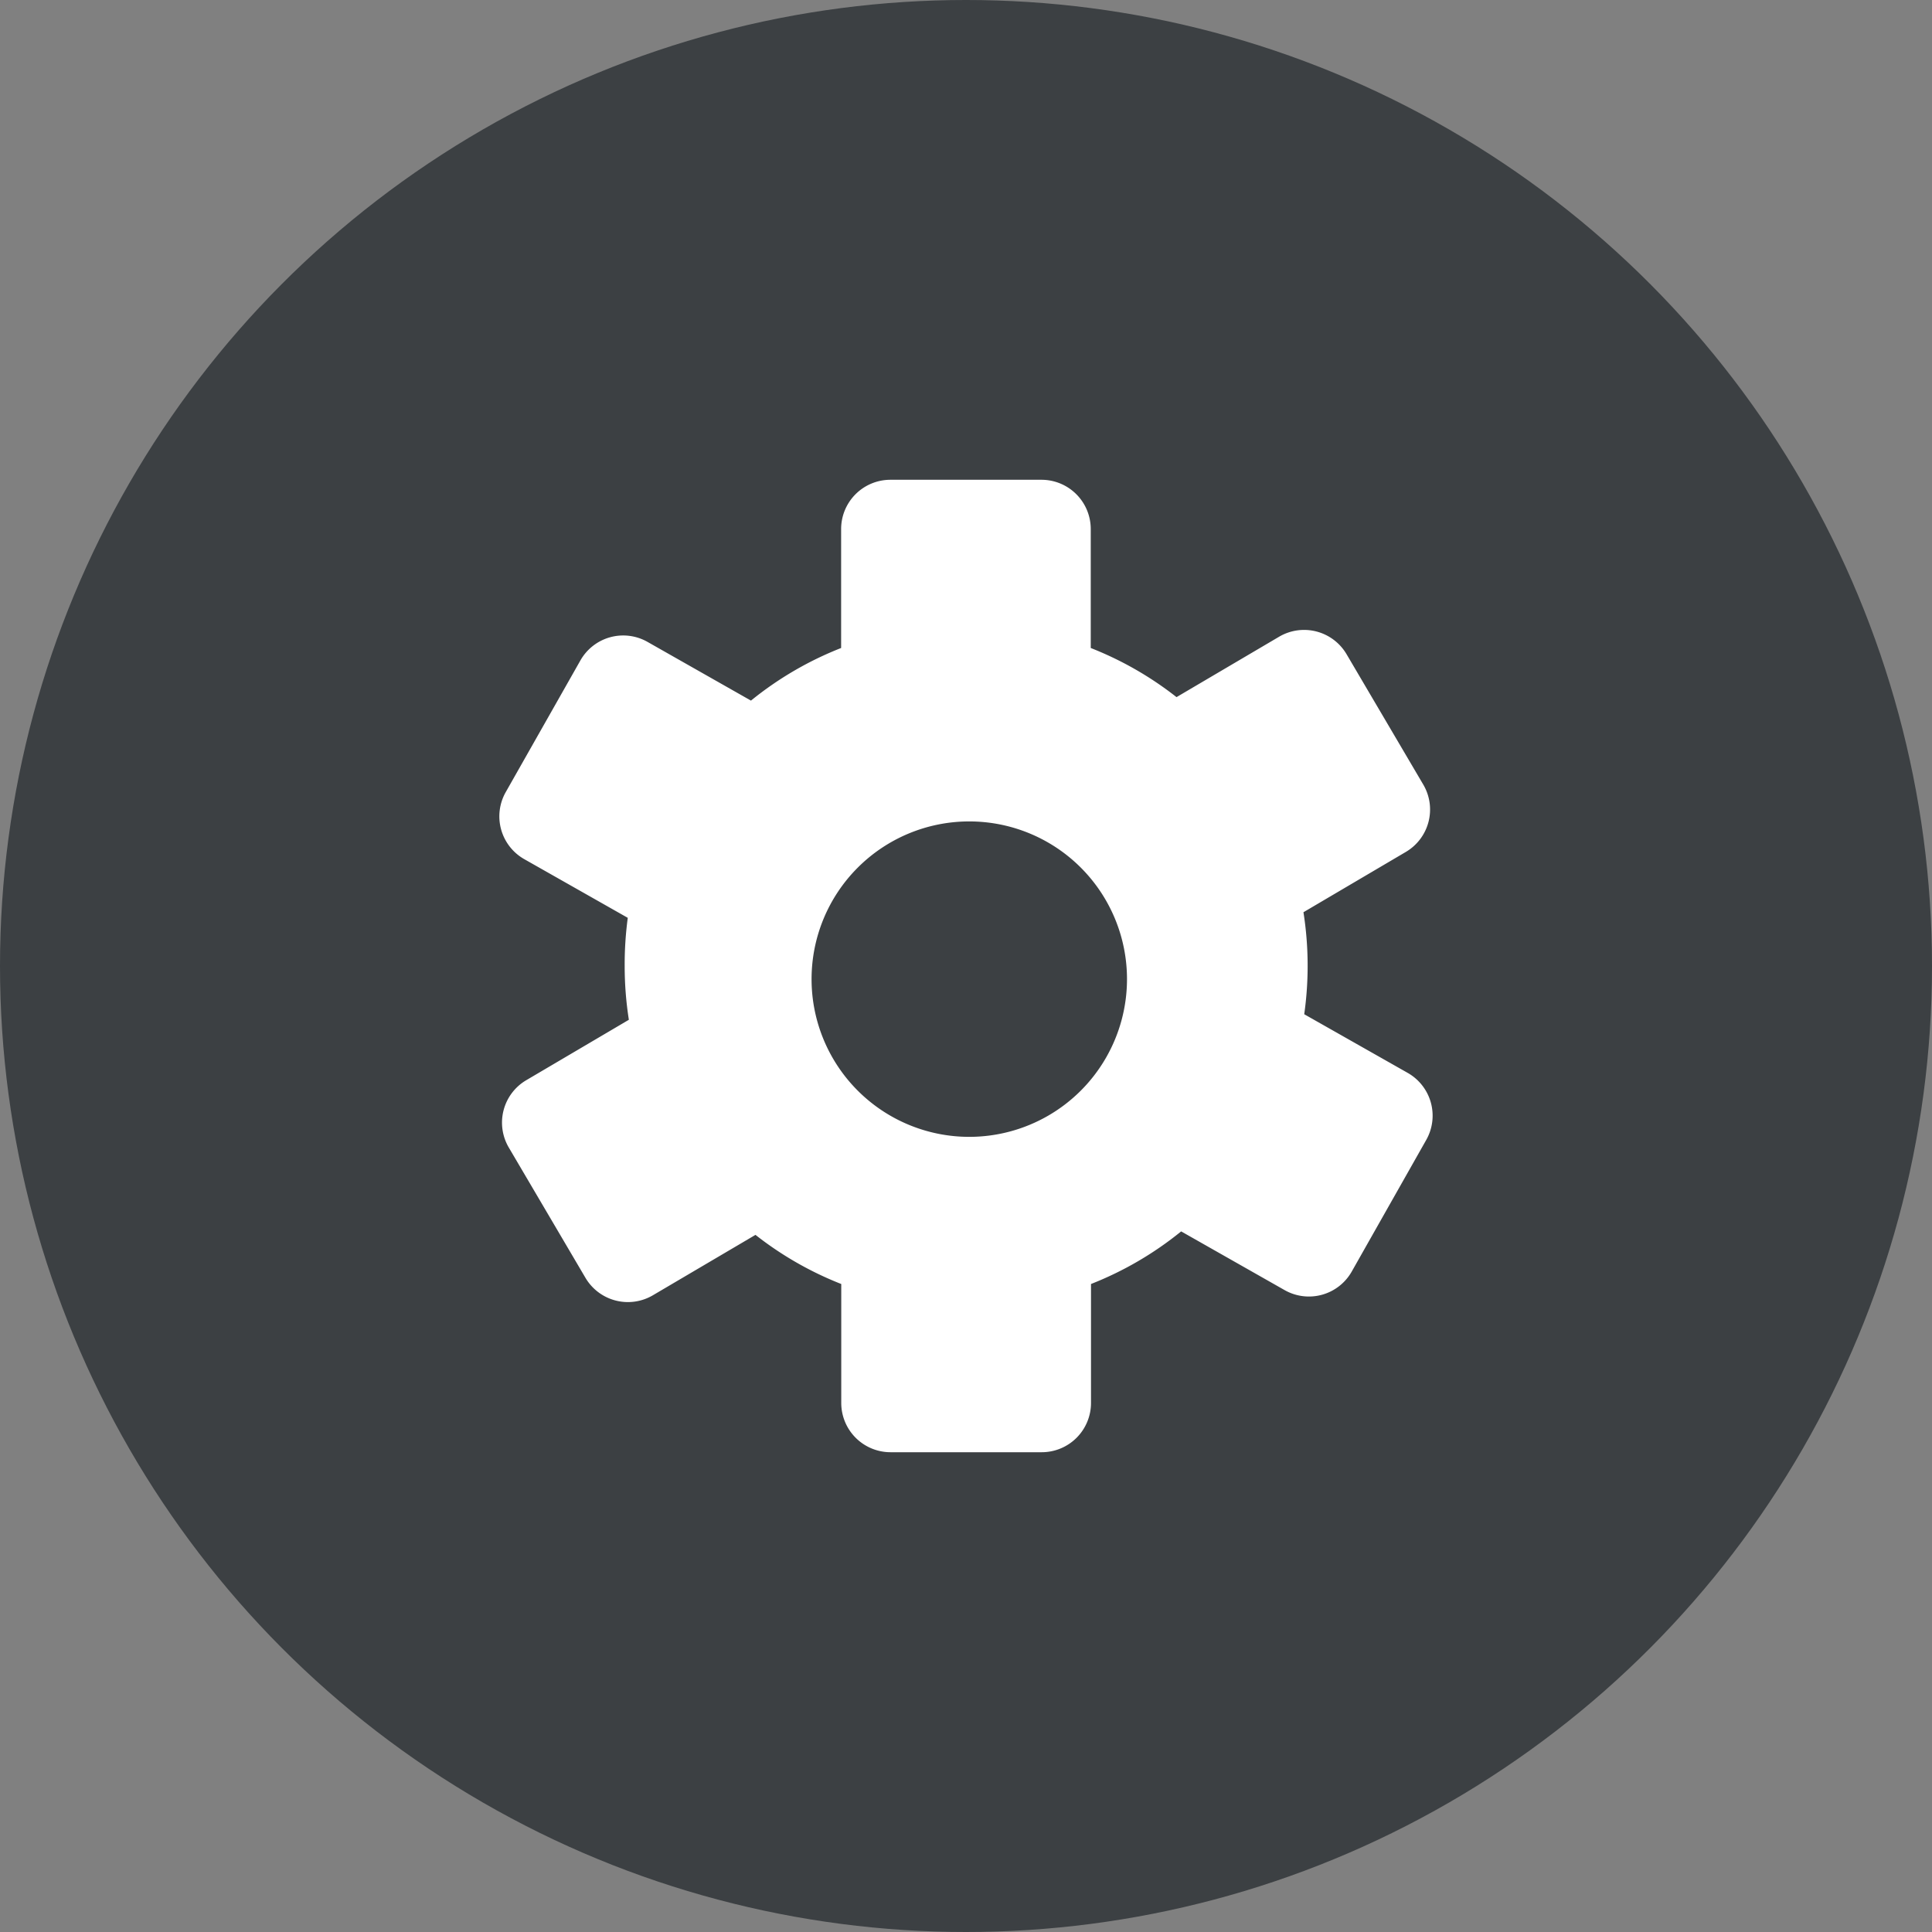
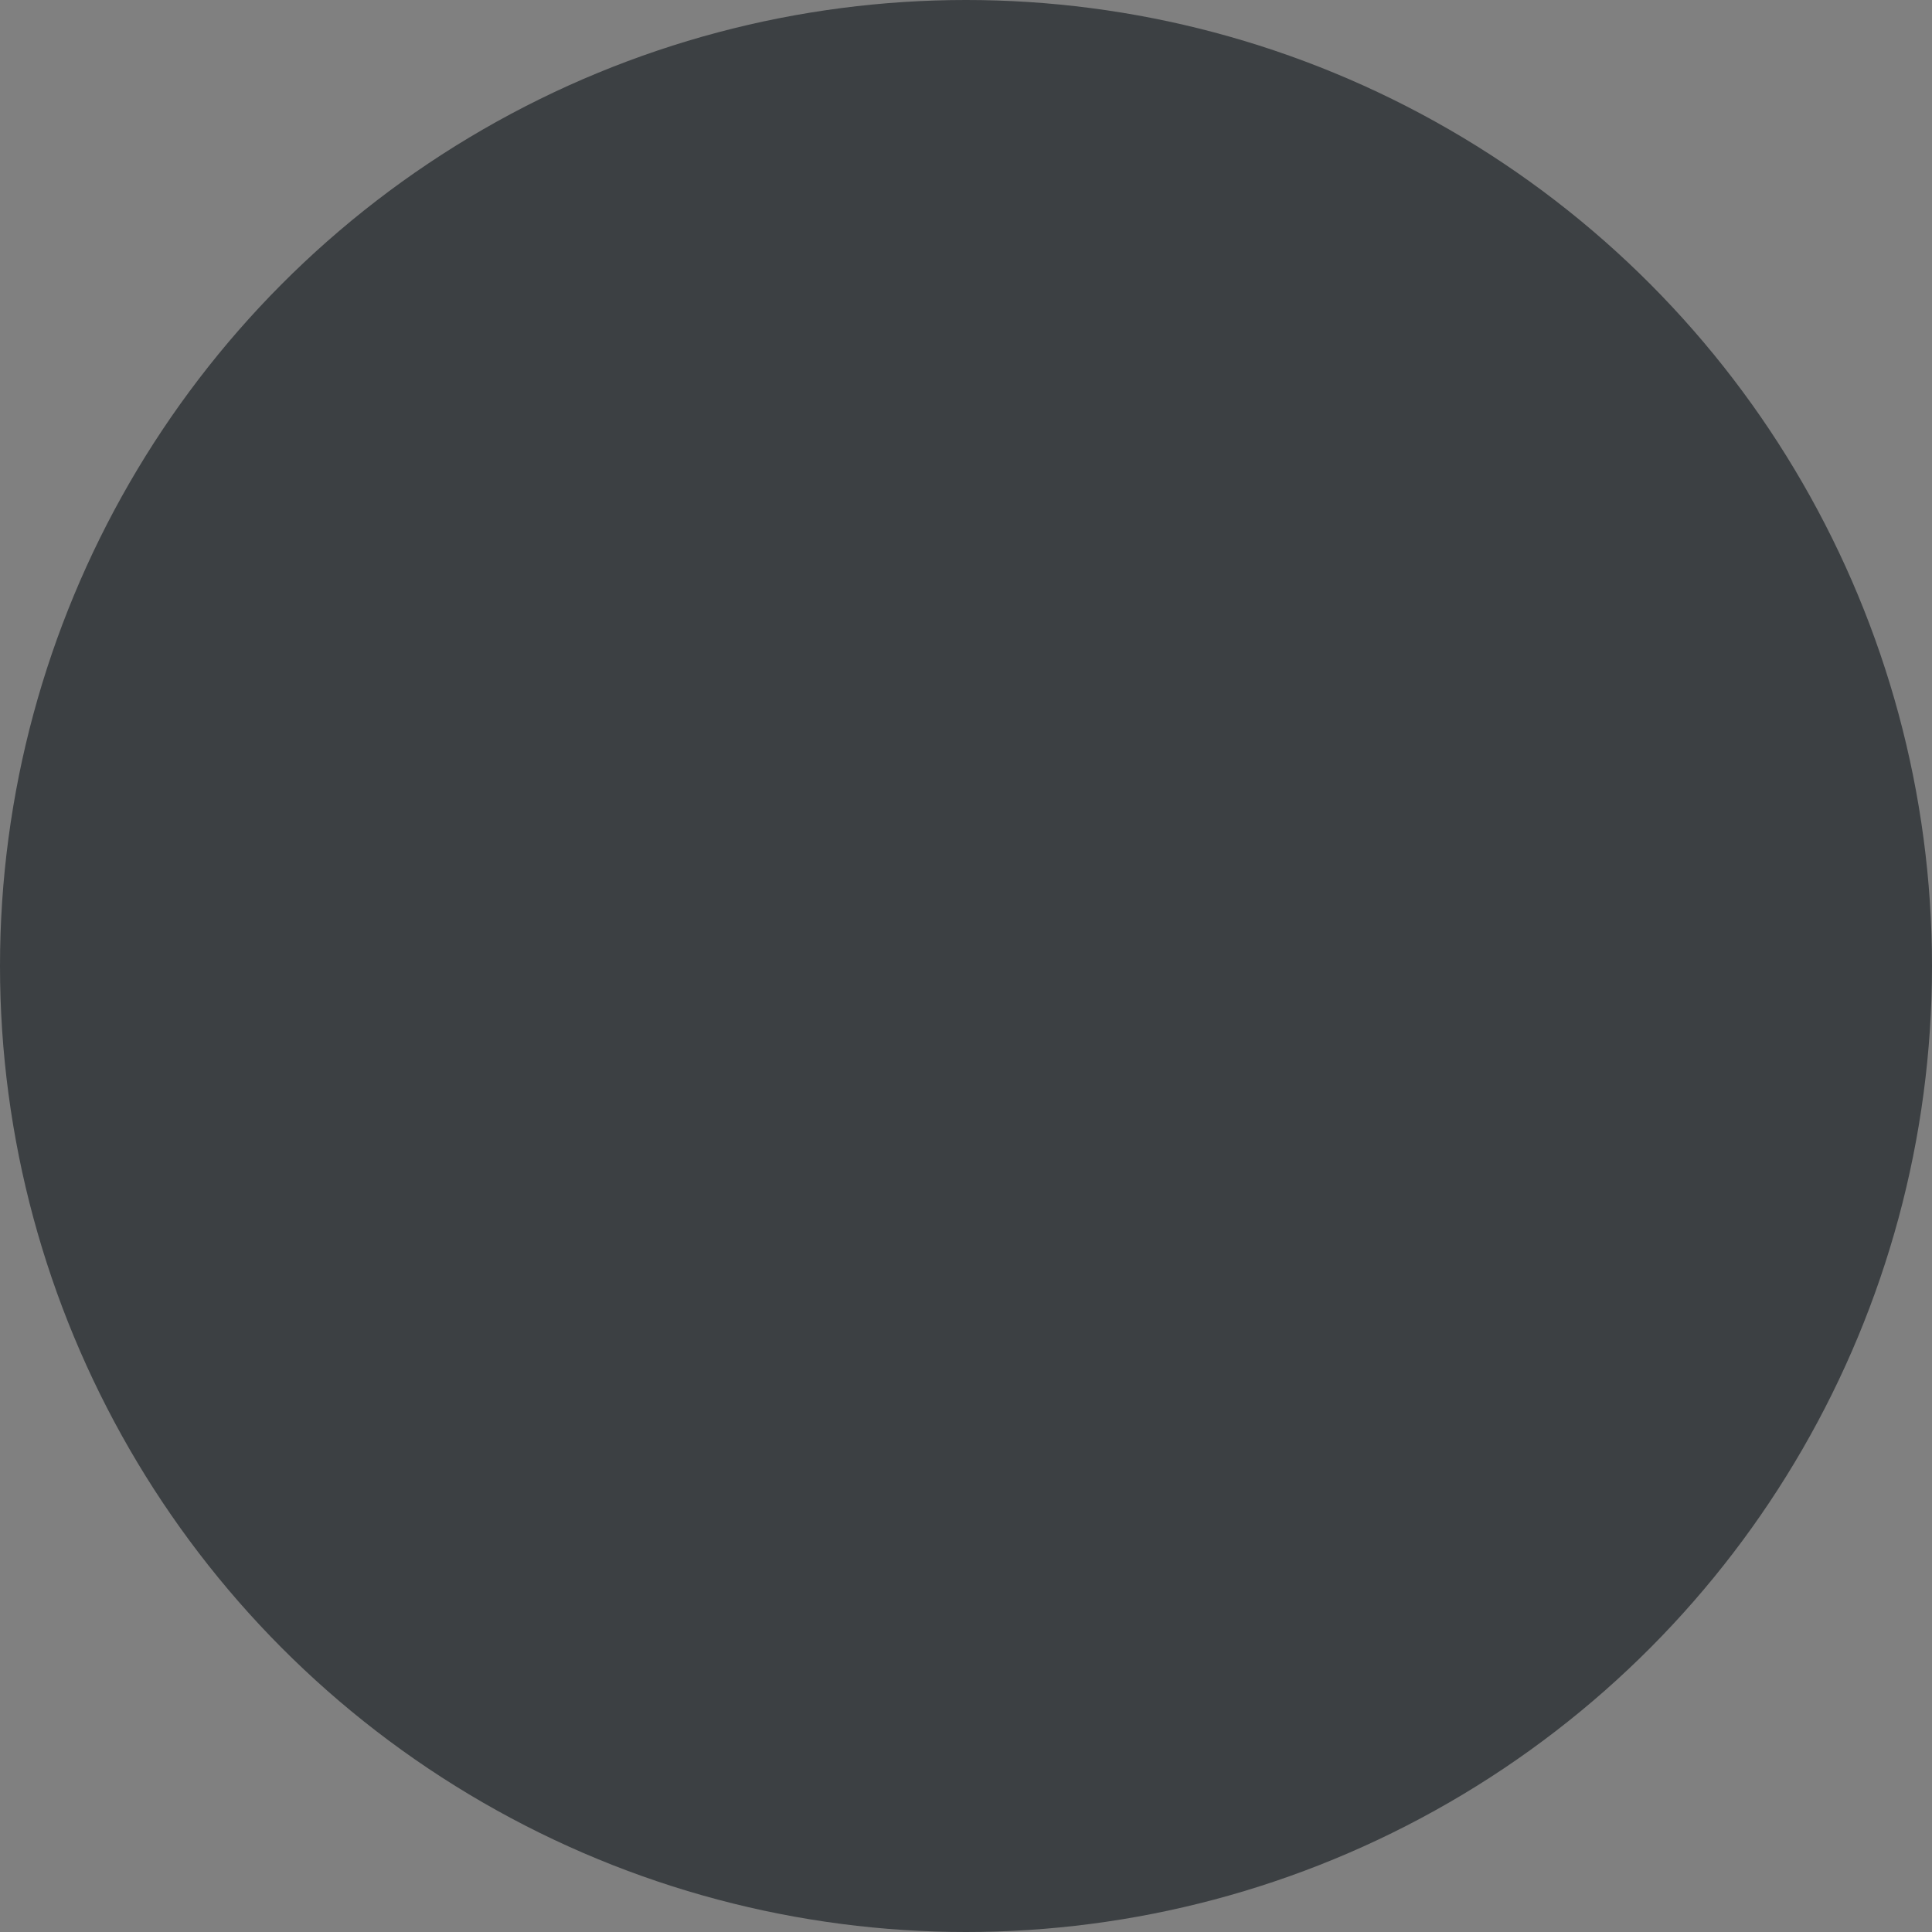
<svg xmlns="http://www.w3.org/2000/svg" id="Layer_1" data-name="Layer 1" viewBox="0 0 300 300">
  <rect x="0" y="0" width="300" height="300" fill="#808080" stroke="none" />
  <defs>
    <style>.cls-1{fill:#3c4043;}.cls-2{fill:#fff;}</style>
  </defs>
  <circle class="cls-1" cx="150" cy="150" r="150" />
-   <path class="cls-2" d="M218.59,166.6l-16.07-9.11a53.59,53.59,0,0,0-.12-15.84l15.91-9.37A7.64,7.64,0,0,0,221,121.82l-11.91-20.24a7.65,7.65,0,0,0-10.47-2.71l-15.93,9.38a52.79,52.79,0,0,0-13.32-7.63V82.14a7.65,7.65,0,0,0-7.65-7.64H138.26a7.65,7.65,0,0,0-7.65,7.64v18.48a52.88,52.88,0,0,0-14,8.17l-16.07-9.12a7.64,7.64,0,0,0-10.42,2.89L78.53,123a7.64,7.64,0,0,0,2.88,10.41l16.07,9.11A54.46,54.46,0,0,0,97,150a53.46,53.46,0,0,0,.65,8.35l-15.91,9.37A7.64,7.64,0,0,0,79,178.18l11.91,20.24a7.65,7.65,0,0,0,10.47,2.71l15.93-9.38a52.79,52.79,0,0,0,13.32,7.63v18.48a7.65,7.65,0,0,0,7.65,7.64h23.48a7.65,7.65,0,0,0,7.65-7.64V199.38a52.88,52.88,0,0,0,14-8.17l16.07,9.12a7.64,7.64,0,0,0,10.42-2.89L221.47,177A7.64,7.64,0,0,0,218.59,166.6Zm-68.08,9.93A24.49,24.49,0,1,1,175,152,24.5,24.5,0,0,1,150.51,176.53Z" />
</svg>